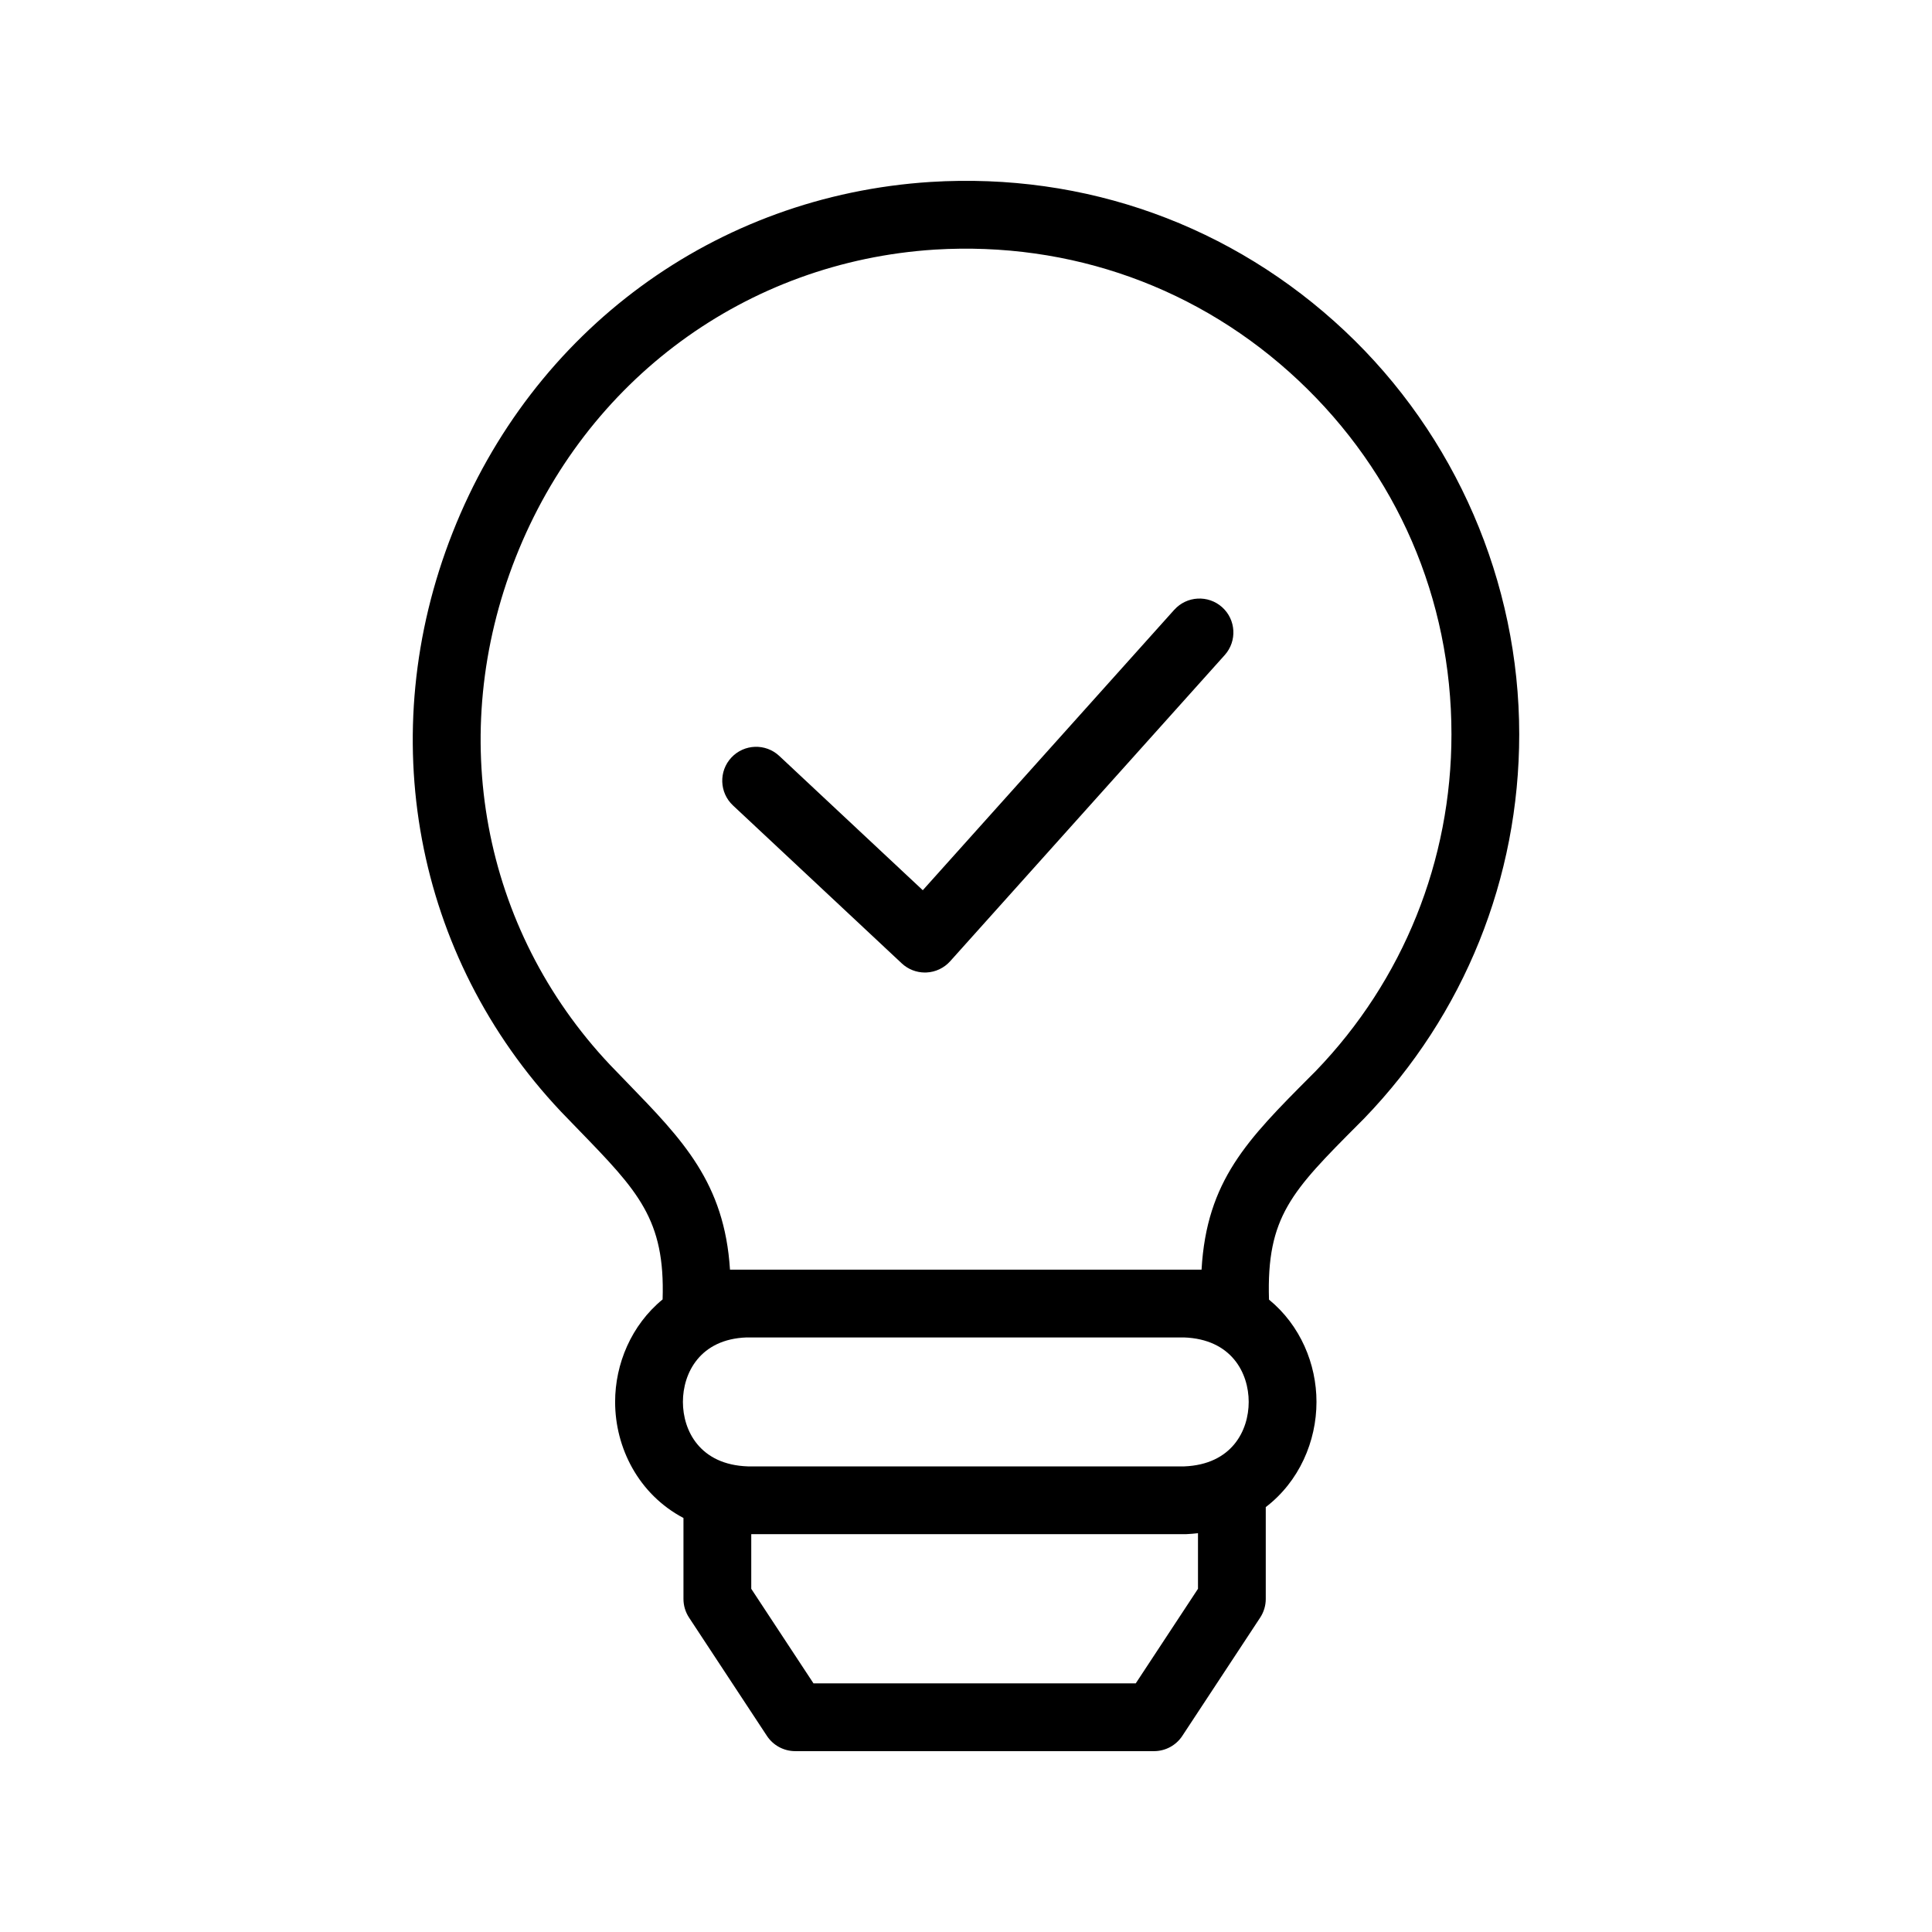
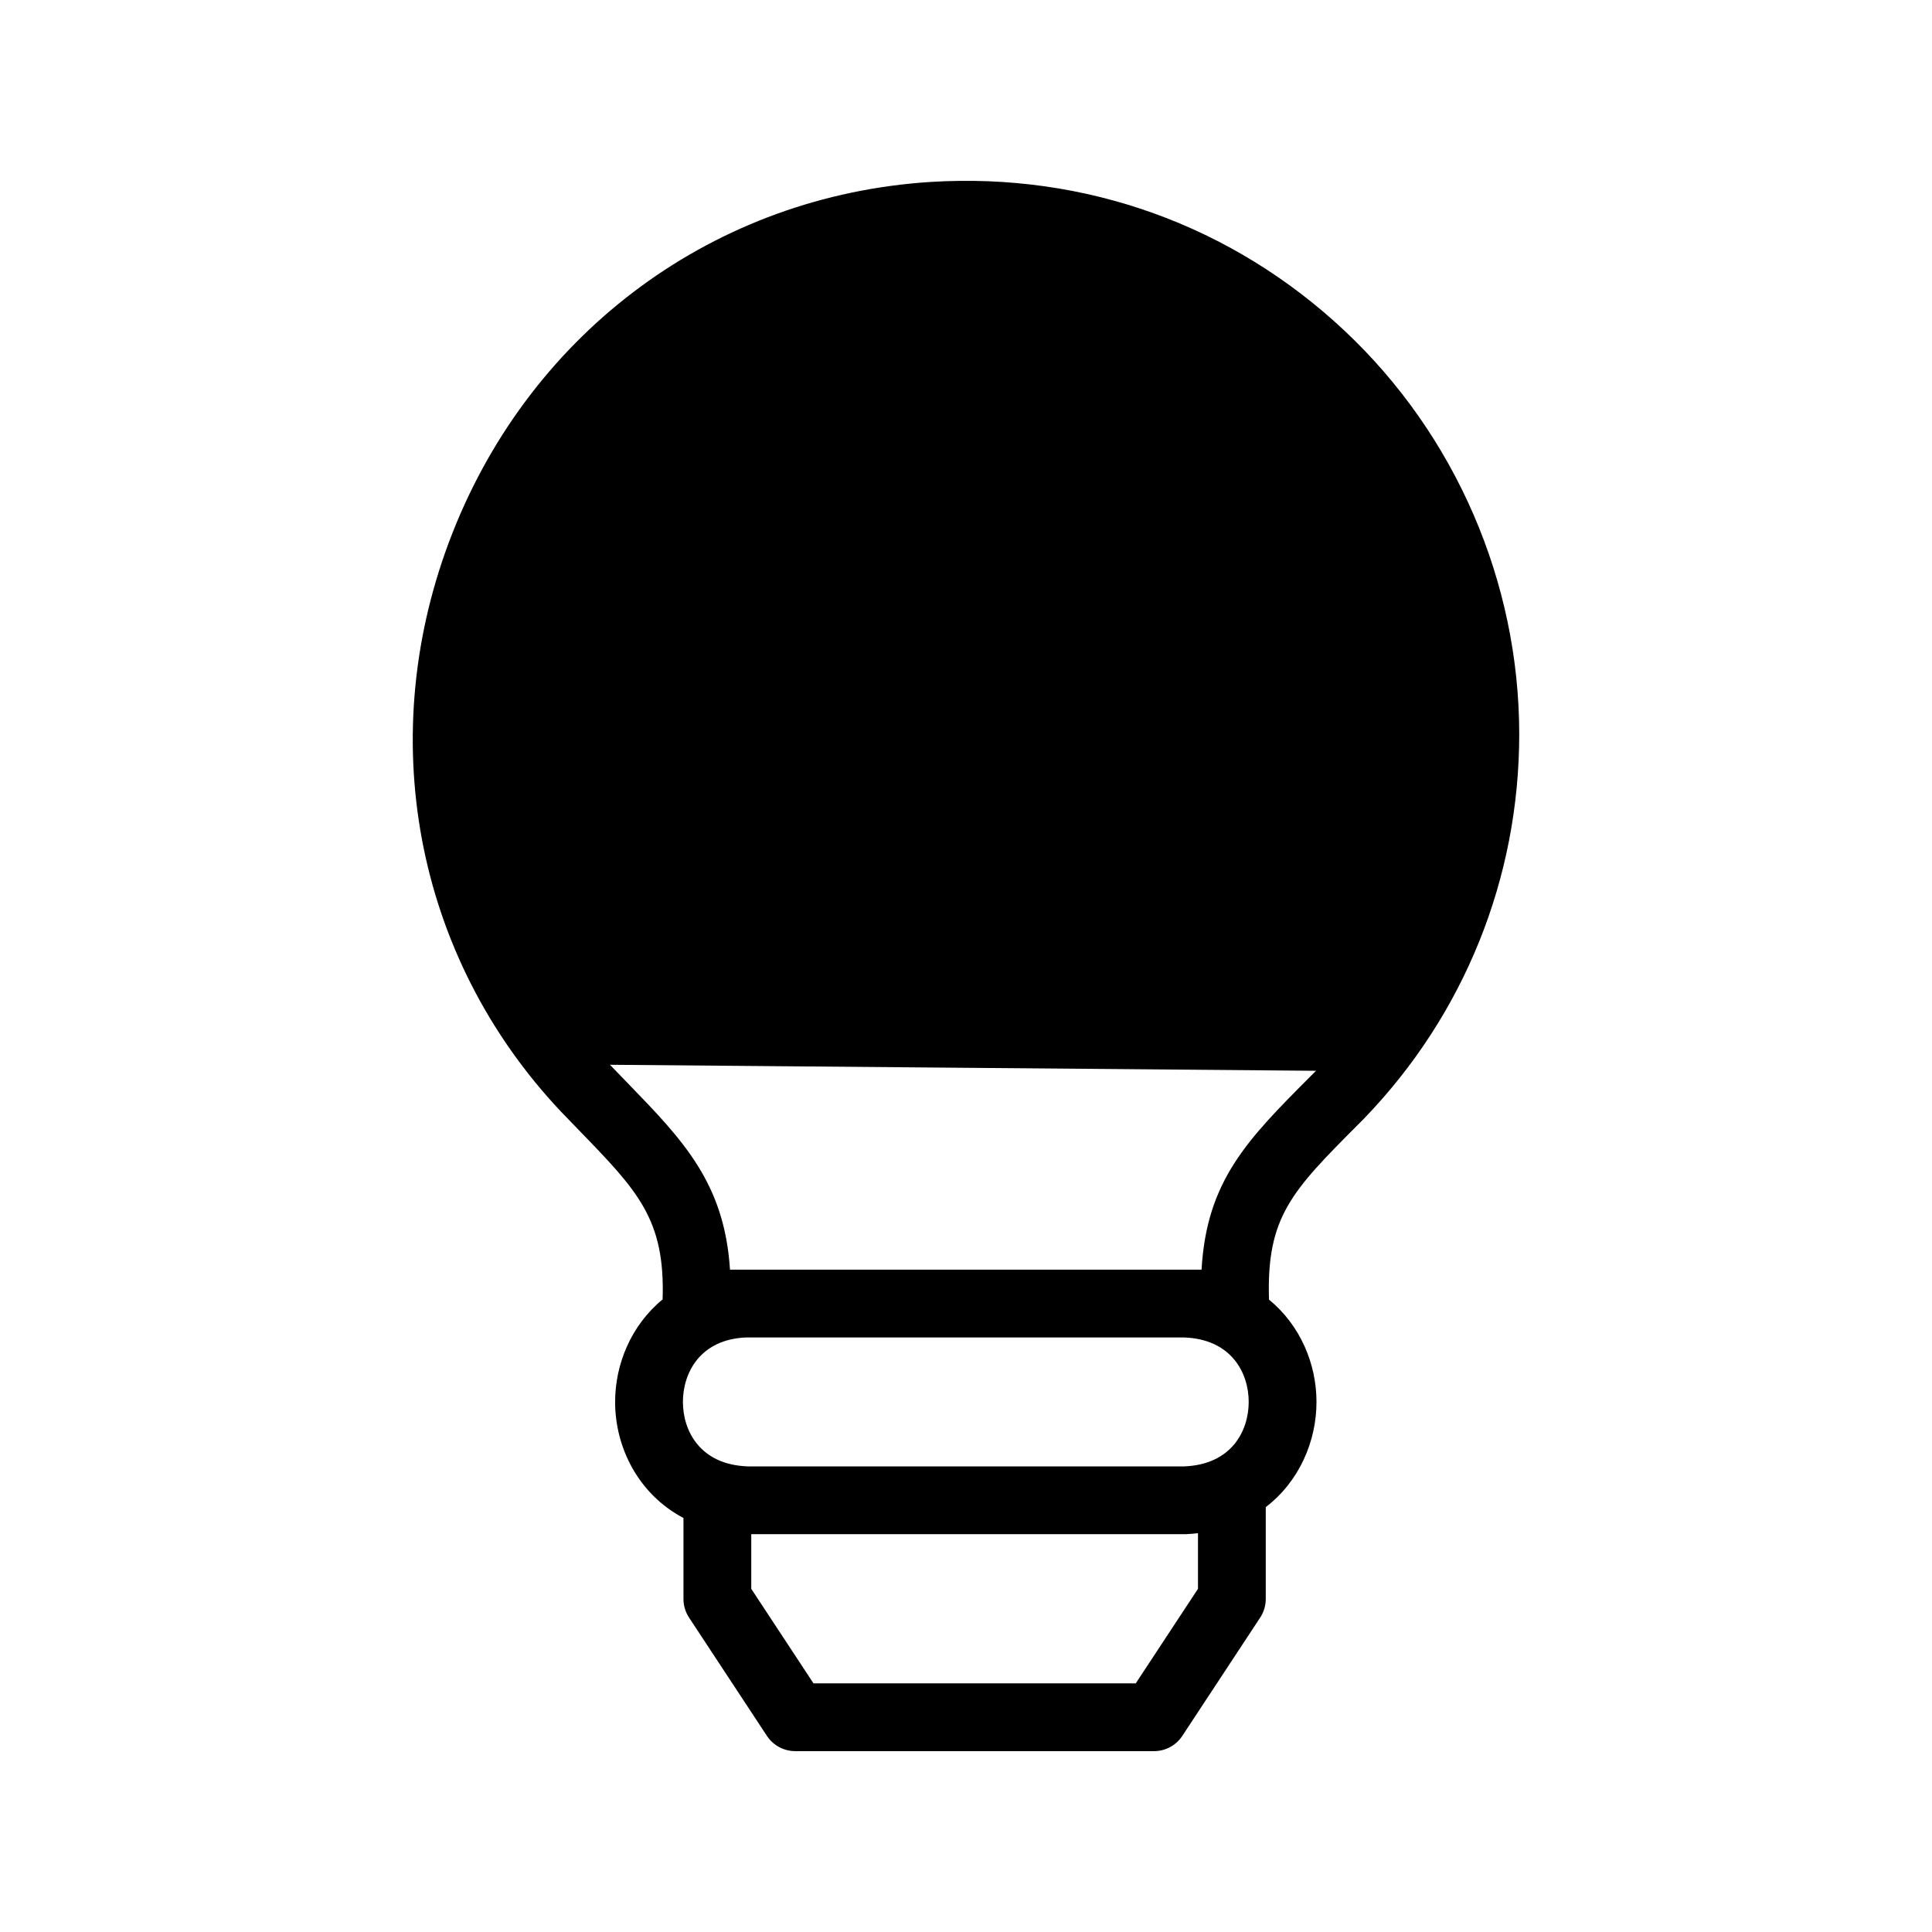
<svg xmlns="http://www.w3.org/2000/svg" id="Layer_2" width="114" height="114" viewBox="0 0 114 114">
-   <path d="M79.349,19.527c-6.634-6.235-15.315-9.359-24.443-8.791-12.68.809-23.485,8.735-28.198,20.688-4.697,11.911-2.255,24.995,6.384,34.159l1.065,1.102c3.486,3.594,5.096,5.262,4.941,9.989-1.847,1.516-2.803,3.804-2.802,6.048,0,2.689,1.37,5.442,4.033,6.849v4.778c0,.391.115.773.33,1.1l4.594,6.979c.37.562.998.9,1.67.9h21.171c.673,0,1.301-.338,1.67-.9l4.594-6.979c.215-.326.33-.709.33-1.1v-5.421c1.976-1.511,2.994-3.885,2.993-6.207,0-2.239-.951-4.52-2.802-6.036-.154-4.891,1.345-6.404,5.289-10.362l.341-.343c5.891-6.114,9.135-14.16,9.135-22.654,0-8.976-3.753-17.65-10.296-23.8ZM44.057,78.917h25.802c2.82.1,3.822,2.112,3.822,3.806,0,1.688-.995,3.691-3.798,3.803h-25.757c-2.826-.095-3.83-2.109-3.83-3.805,0-1.693,1.002-3.707,3.762-3.804ZM70.688,93.75l-3.672,5.579h-19.015l-3.672-5.579v-3.225h25.592c.023,0,.046,0,.069,0,.24-.008.47-.033.699-.057v3.283ZM77.652,63.183l-.317.318c-3.725,3.739-6.135,6.158-6.436,11.416h-27.825c-.325-5.119-2.785-7.654-6.047-11.017l-1.036-1.072c-7.553-8.012-9.684-19.482-5.562-29.937,4.139-10.495,13.615-17.455,24.728-18.163,8.016-.487,15.631,2.242,21.453,7.713,5.826,5.477,9.035,12.894,9.035,20.886,0,7.454-2.847,14.514-7.993,19.855Z" />
-   <path d="M69.287,35.982l-14.837,16.547-8.467-7.923c-.806-.755-2.071-.713-2.827.094-.754.807-.712,2.072.094,2.826l9.959,9.319c.372.348.86.54,1.367.54.029,0,.058,0,.087-.002.538-.023,1.042-.263,1.402-.663l16.202-18.068c.737-.822.668-2.087-.154-2.824-.822-.735-2.086-.668-2.824.154Z" />
+   <path d="M79.349,19.527c-6.634-6.235-15.315-9.359-24.443-8.791-12.68.809-23.485,8.735-28.198,20.688-4.697,11.911-2.255,24.995,6.384,34.159l1.065,1.102c3.486,3.594,5.096,5.262,4.941,9.989-1.847,1.516-2.803,3.804-2.802,6.048,0,2.689,1.37,5.442,4.033,6.849v4.778c0,.391.115.773.33,1.1l4.594,6.979c.37.562.998.9,1.67.9h21.171c.673,0,1.301-.338,1.67-.9l4.594-6.979c.215-.326.33-.709.33-1.1v-5.421c1.976-1.511,2.994-3.885,2.993-6.207,0-2.239-.951-4.52-2.802-6.036-.154-4.891,1.345-6.404,5.289-10.362l.341-.343c5.891-6.114,9.135-14.16,9.135-22.654,0-8.976-3.753-17.65-10.296-23.8ZM44.057,78.917h25.802c2.82.1,3.822,2.112,3.822,3.806,0,1.688-.995,3.691-3.798,3.803h-25.757c-2.826-.095-3.83-2.109-3.83-3.805,0-1.693,1.002-3.707,3.762-3.804ZM70.688,93.75l-3.672,5.579h-19.015l-3.672-5.579v-3.225h25.592c.023,0,.046,0,.069,0,.24-.008.47-.033.699-.057v3.283ZM77.652,63.183l-.317.318c-3.725,3.739-6.135,6.158-6.436,11.416h-27.825c-.325-5.119-2.785-7.654-6.047-11.017l-1.036-1.072Z" />
</svg>